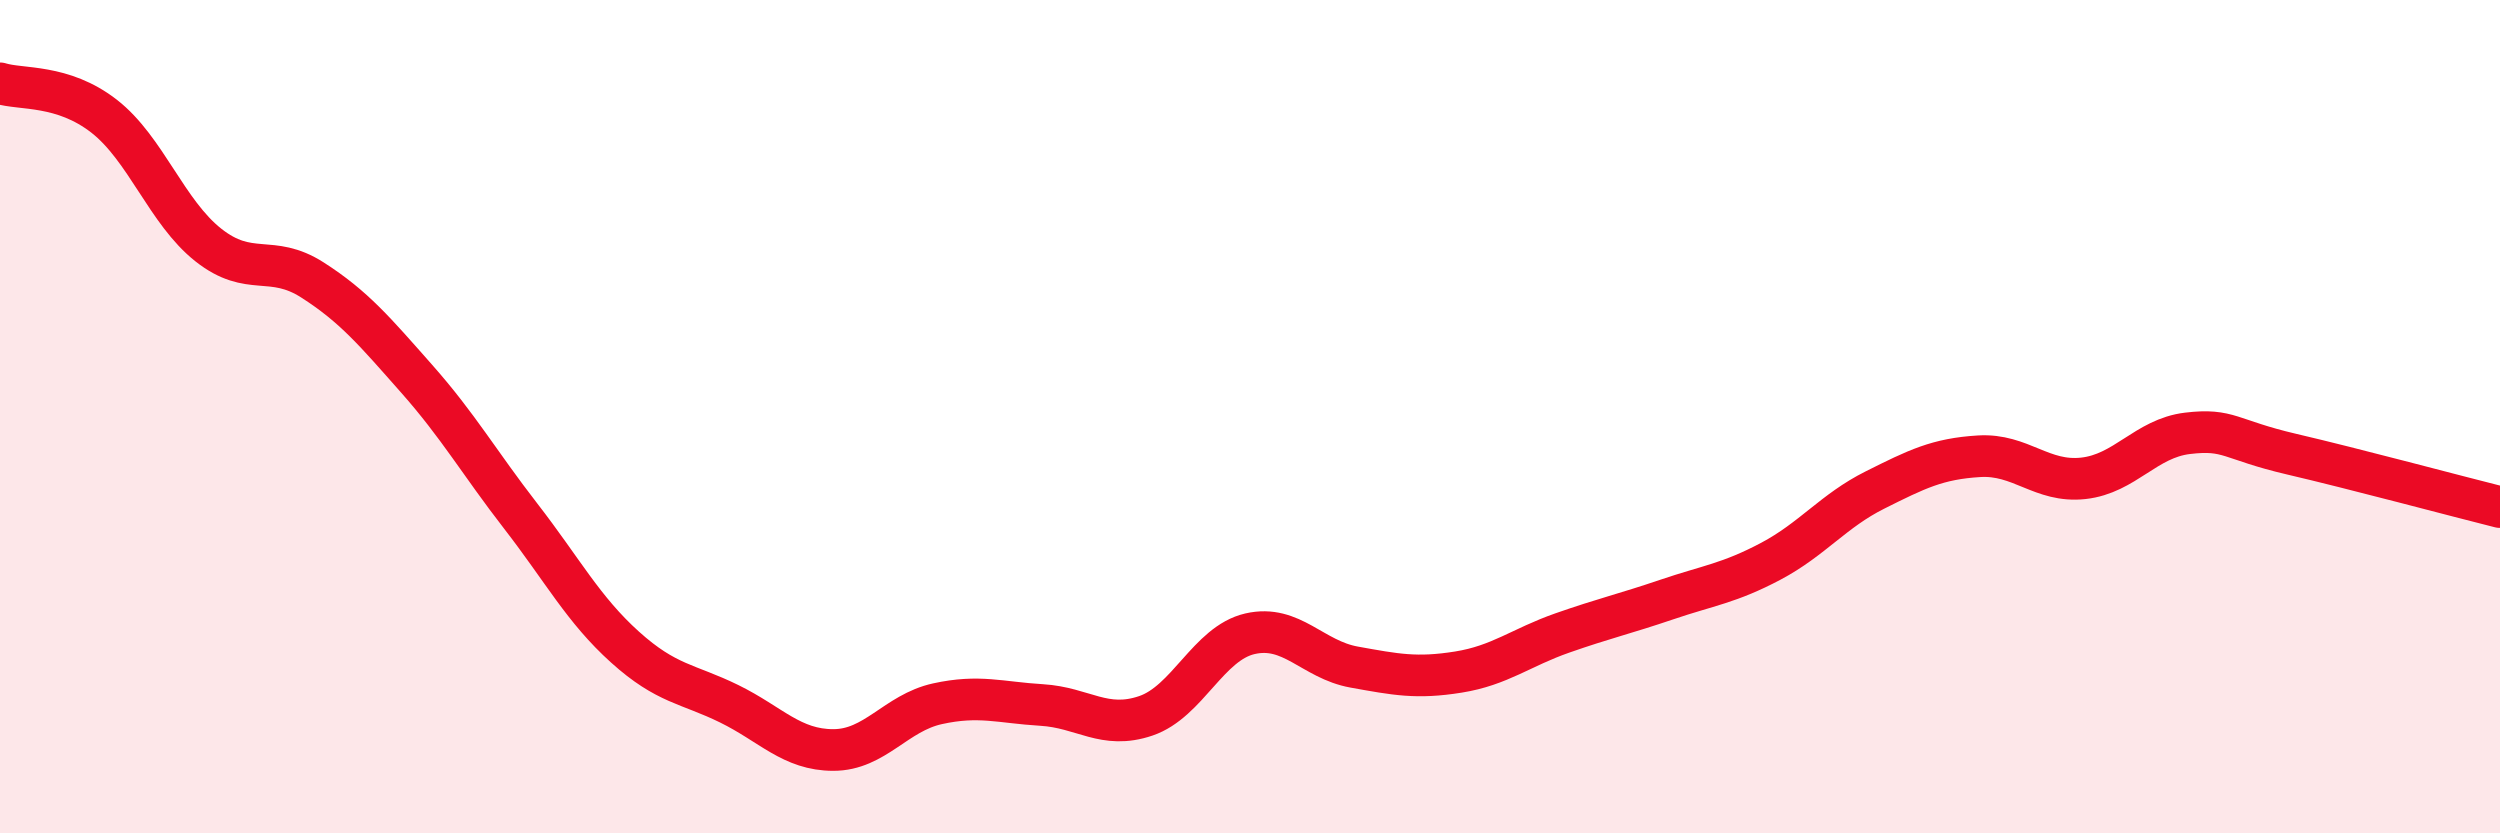
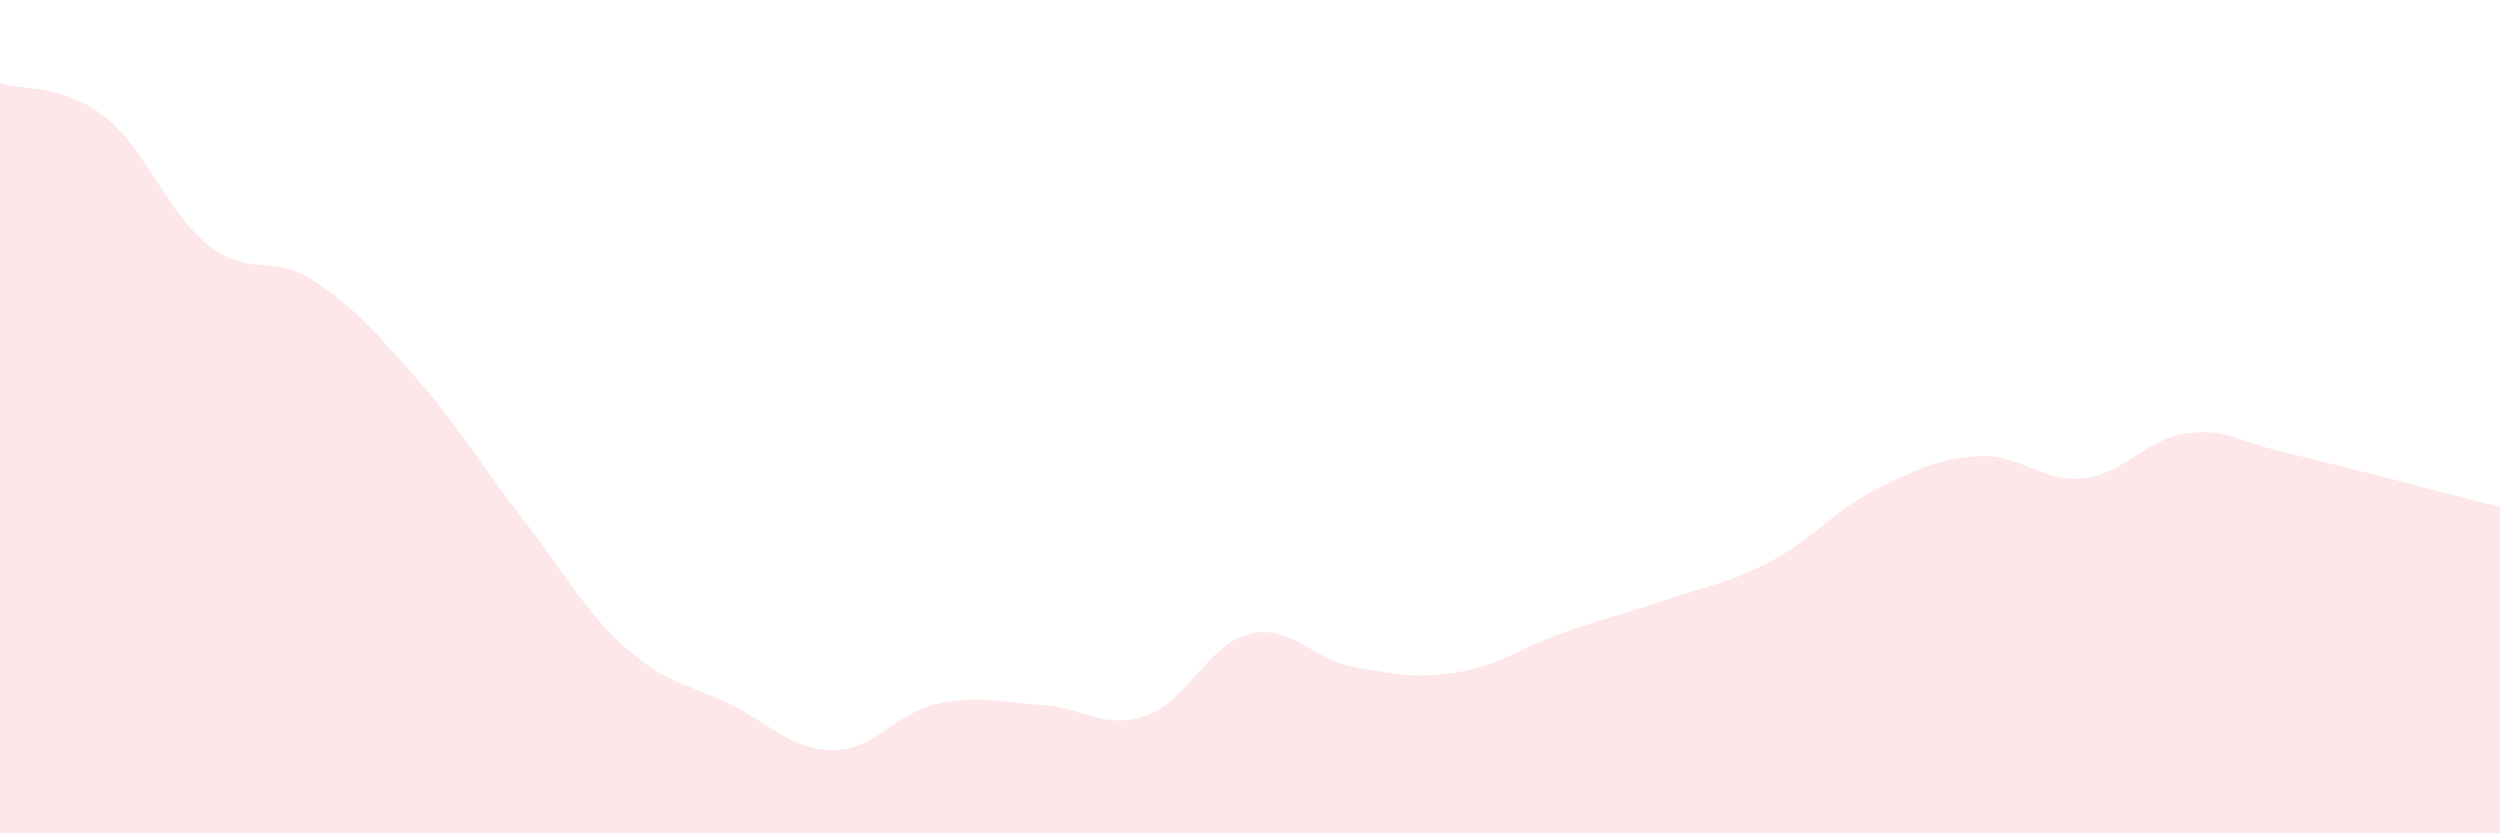
<svg xmlns="http://www.w3.org/2000/svg" width="60" height="20" viewBox="0 0 60 20">
  <path d="M 0,2 C 0.5,2.16 1.5,2.01 2.5,2.79 C 3.5,3.57 4,5.09 5,5.88 C 6,6.67 6.5,6.08 7.5,6.72 C 8.5,7.36 9,7.96 10,9.09 C 11,10.22 11.5,11.1 12.5,12.39 C 13.5,13.68 14,14.63 15,15.53 C 16,16.43 16.5,16.4 17.5,16.89 C 18.5,17.38 19,18 20,18 C 21,18 21.5,17.11 22.5,16.89 C 23.5,16.67 24,16.86 25,16.92 C 26,16.98 26.5,17.52 27.5,17.18 C 28.5,16.84 29,15.44 30,15.21 C 31,14.98 31.5,15.83 32.5,16.01 C 33.5,16.19 34,16.29 35,16.13 C 36,15.97 36.5,15.54 37.5,15.19 C 38.5,14.84 39,14.73 40,14.39 C 41,14.05 41.5,14 42.5,13.47 C 43.5,12.94 44,12.26 45,11.76 C 46,11.26 46.5,11.01 47.5,10.95 C 48.5,10.89 49,11.59 50,11.48 C 51,11.37 51.5,10.52 52.5,10.4 C 53.5,10.28 53.5,10.55 55,10.9 C 56.5,11.25 59,11.92 60,12.17L60 20L0 20Z" fill="#EB0A25" opacity="0.1" stroke-linecap="round" stroke-linejoin="round" />
-   <path d="M 0,2 C 0.5,2.16 1.5,2.01 2.5,2.79 C 3.5,3.57 4,5.09 5,5.88 C 6,6.67 6.5,6.08 7.5,6.72 C 8.5,7.36 9,7.96 10,9.09 C 11,10.22 11.5,11.1 12.5,12.39 C 13.5,13.68 14,14.63 15,15.53 C 16,16.43 16.5,16.4 17.5,16.89 C 18.5,17.38 19,18 20,18 C 21,18 21.5,17.11 22.5,16.89 C 23.5,16.67 24,16.86 25,16.92 C 26,16.98 26.5,17.52 27.5,17.18 C 28.5,16.84 29,15.44 30,15.21 C 31,14.98 31.5,15.83 32.5,16.01 C 33.5,16.19 34,16.29 35,16.13 C 36,15.97 36.5,15.54 37.5,15.19 C 38.5,14.84 39,14.73 40,14.39 C 41,14.05 41.5,14 42.5,13.47 C 43.5,12.94 44,12.26 45,11.76 C 46,11.26 46.5,11.01 47.5,10.95 C 48.5,10.89 49,11.59 50,11.48 C 51,11.37 51.5,10.52 52.5,10.4 C 53.5,10.28 53.5,10.55 55,10.9 C 56.5,11.25 59,11.92 60,12.17" stroke="#EB0A25" stroke-width="1" fill="none" stroke-linecap="round" stroke-linejoin="round" />
</svg>